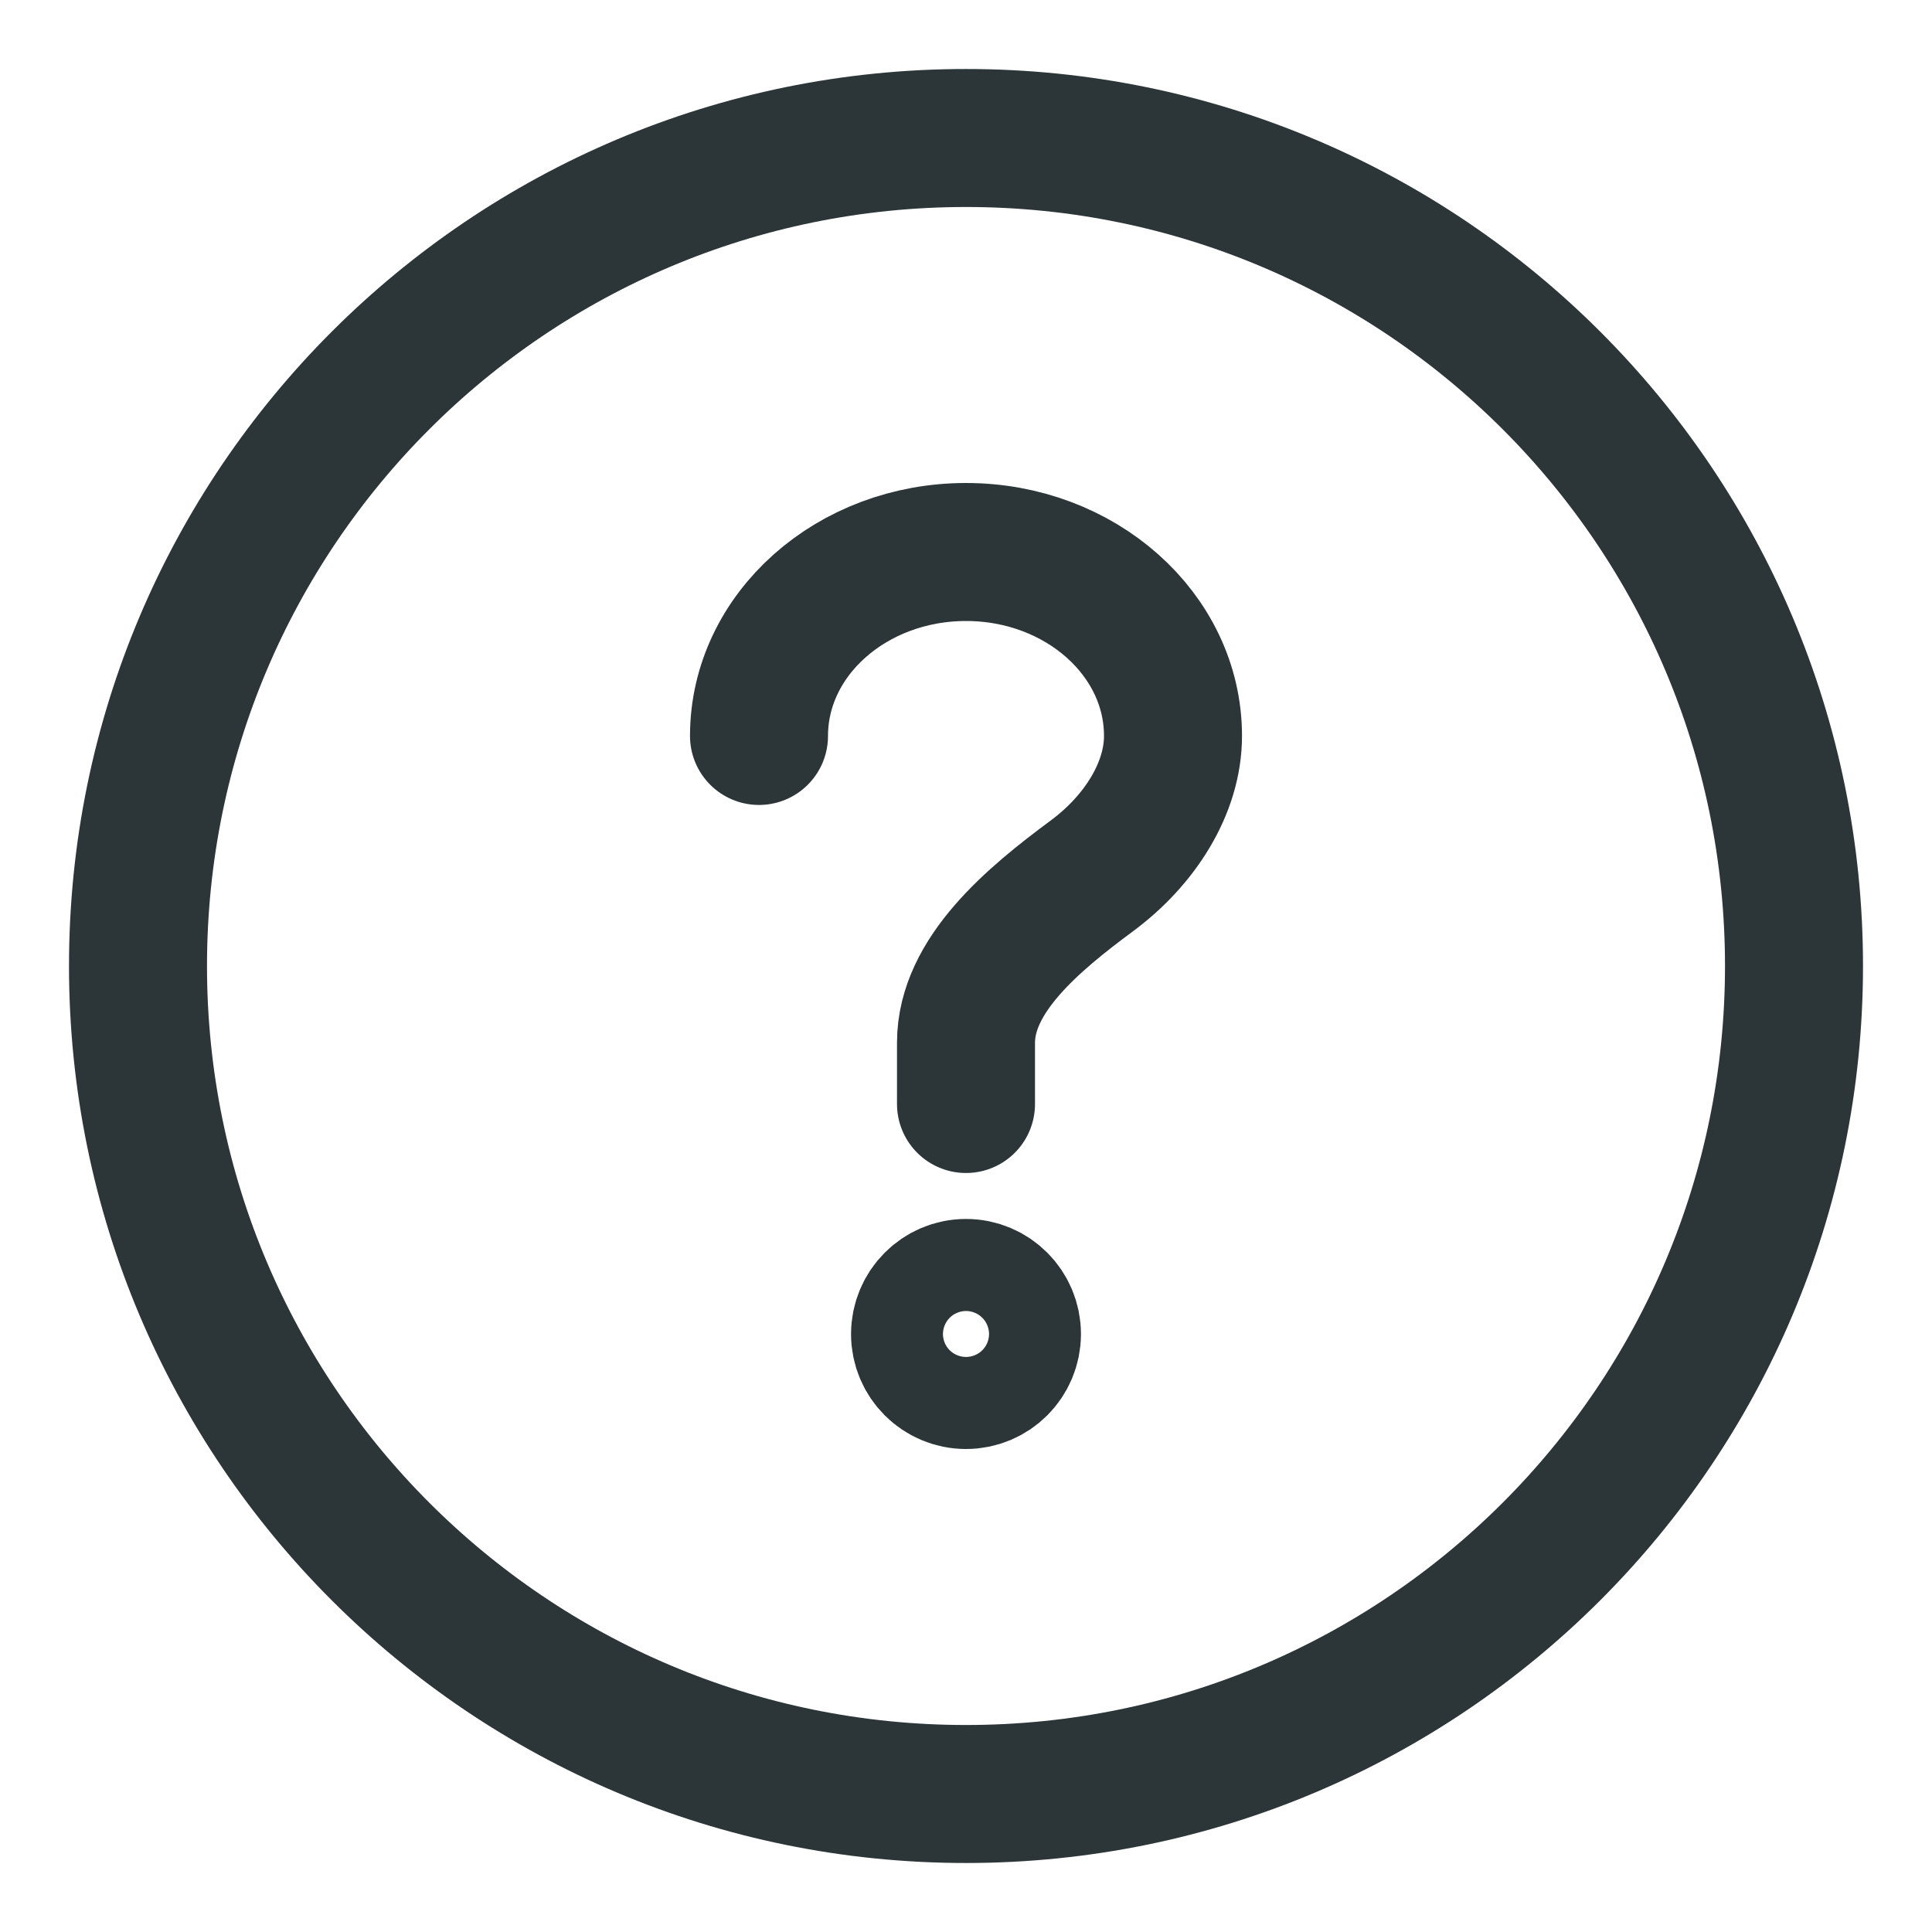
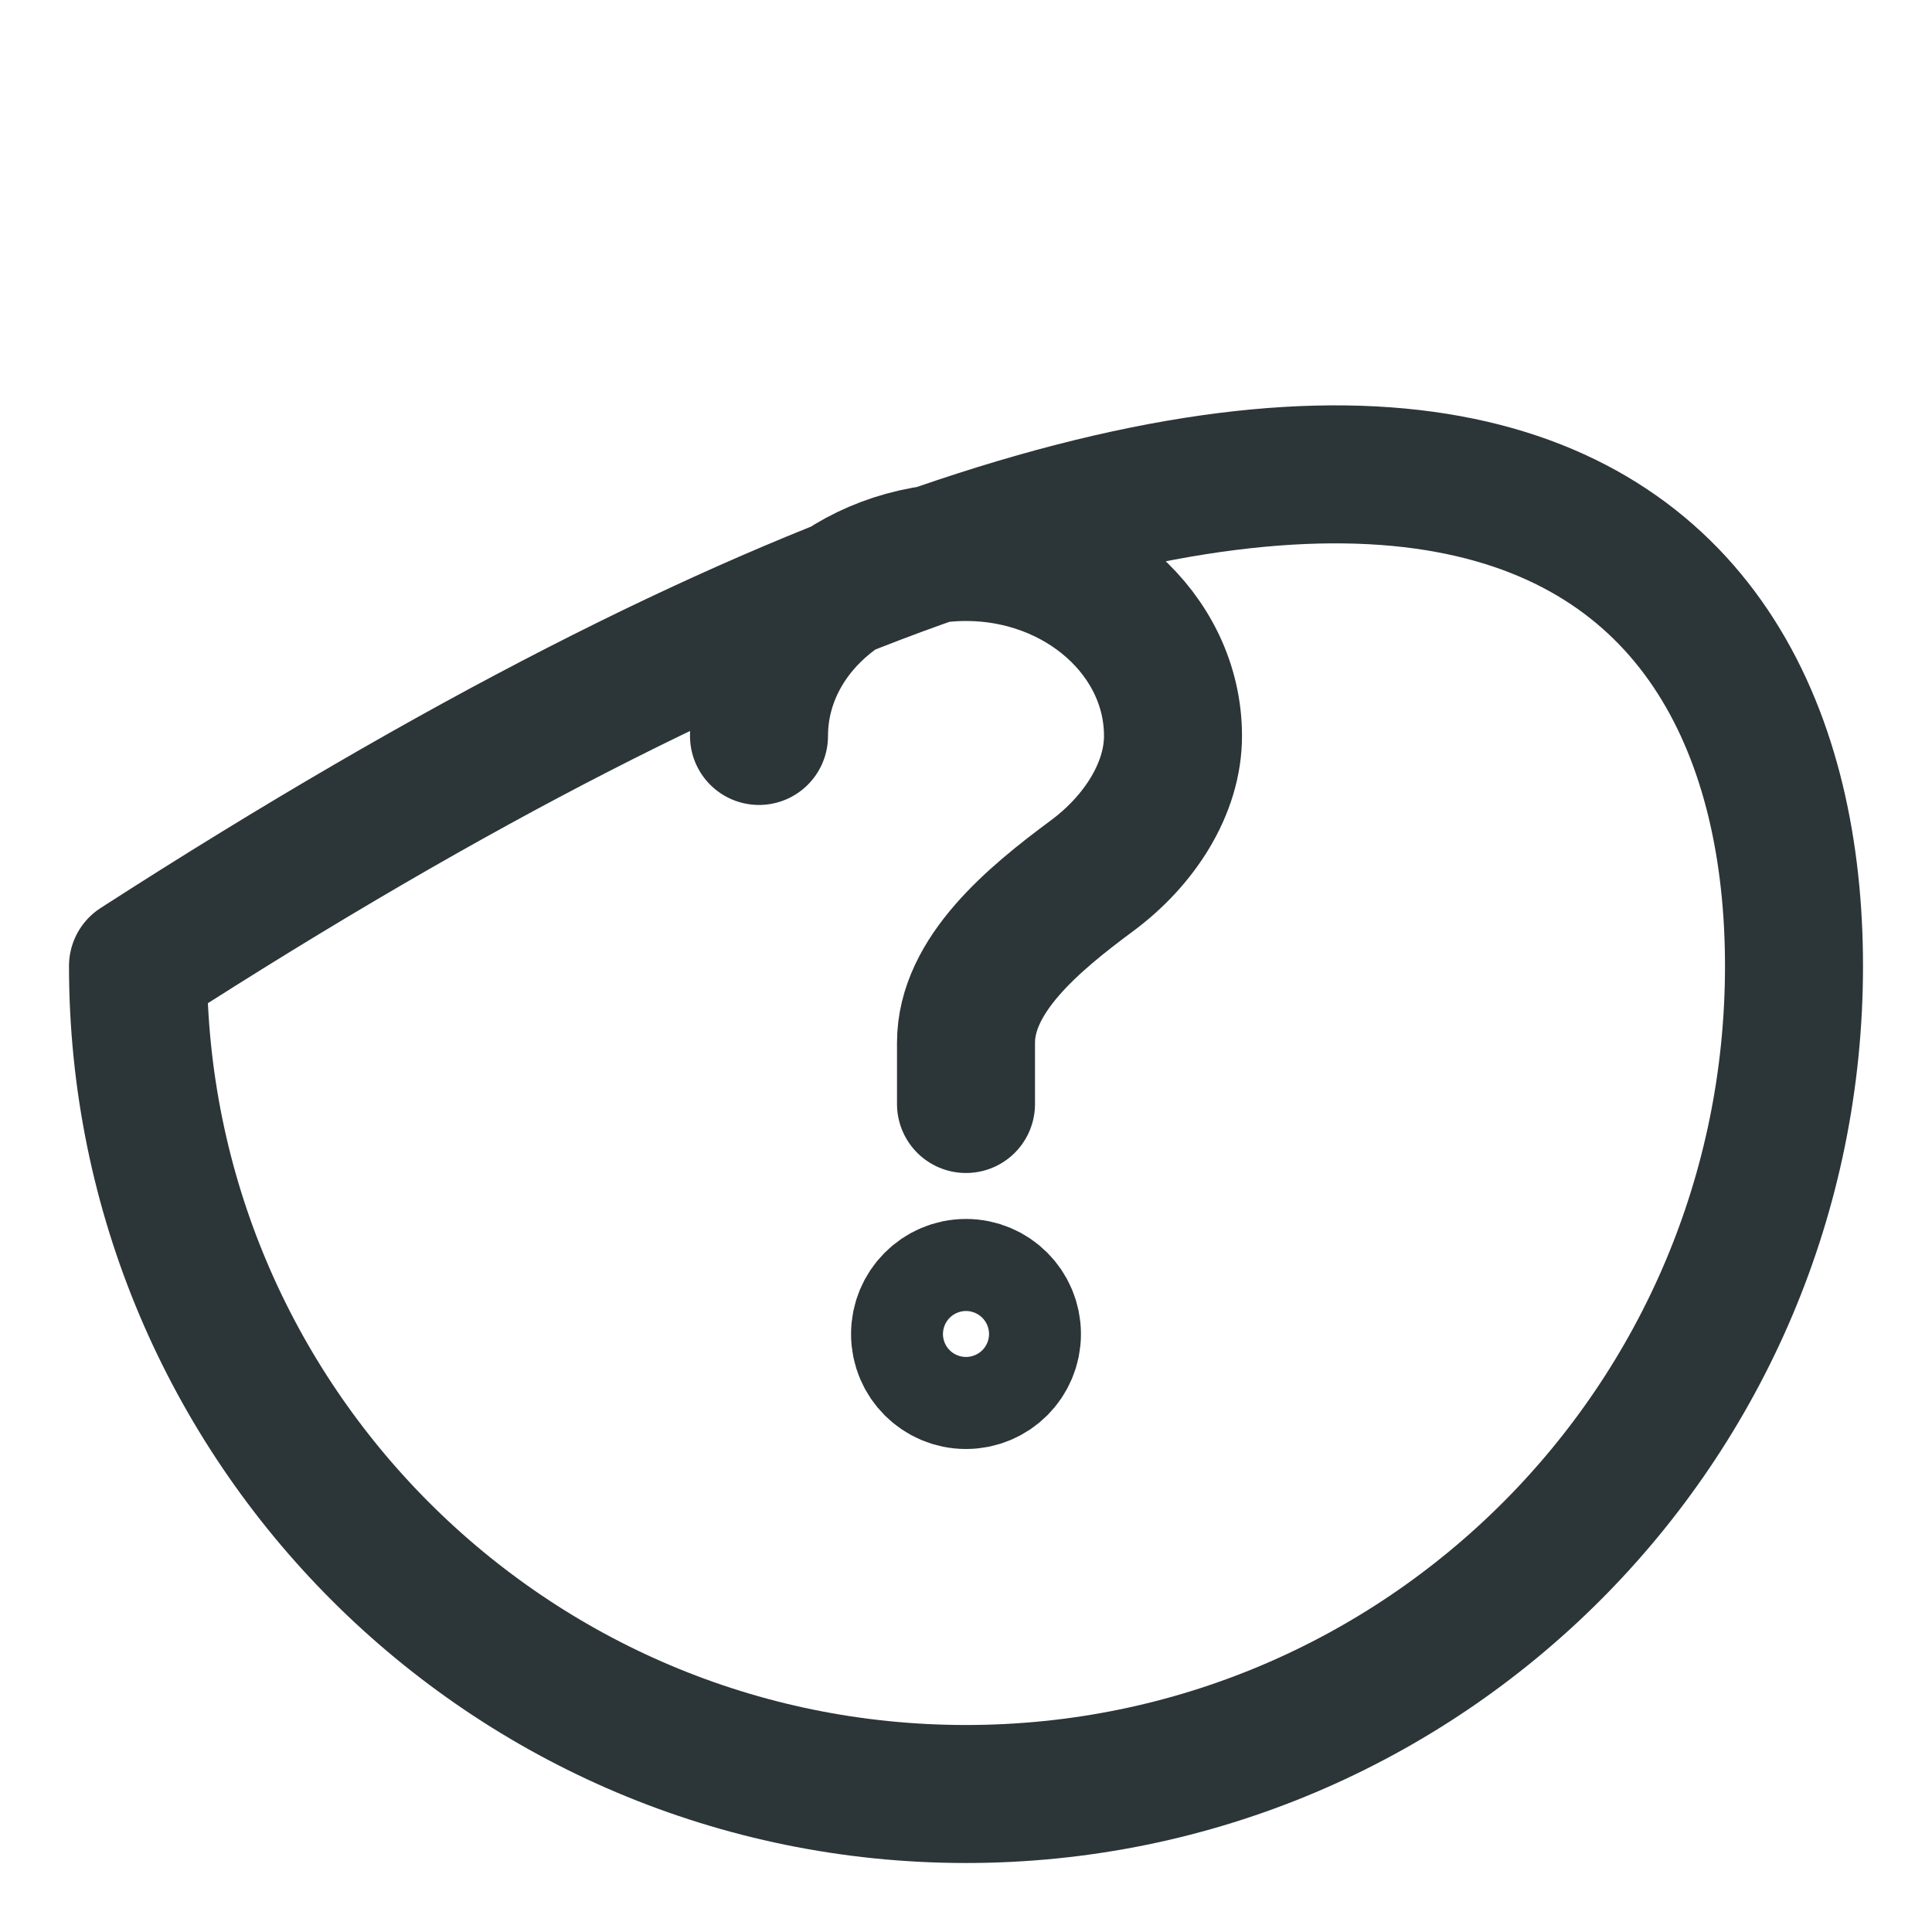
<svg xmlns="http://www.w3.org/2000/svg" width="14" height="14" viewBox="0 0 14 14" fill="none">
-   <path d="M7 8V7.556C7 7.065 7.488 6.661 7.912 6.347C8.258 6.091 8.5 5.713 8.5 5.333C8.5 4.597 7.828 4 7 4C6.172 4 5.5 4.597 5.5 5.333M13 7C13 10.314 10.314 13 7 13C3.686 13 1 10.314 1 7C1 3.686 3.686 1 7 1C10.314 1 13 3.686 13 7ZM7 9.333C7.184 9.333 7.333 9.483 7.333 9.667C7.333 9.851 7.184 10 7 10C6.816 10 6.667 9.851 6.667 9.667C6.667 9.483 6.816 9.333 7 9.333Z" stroke="#2C3537" stroke-linecap="round" stroke-linejoin="round" />
+   <path d="M7 8V7.556C7 7.065 7.488 6.661 7.912 6.347C8.258 6.091 8.5 5.713 8.5 5.333C8.5 4.597 7.828 4 7 4C6.172 4 5.5 4.597 5.5 5.333M13 7C13 10.314 10.314 13 7 13C3.686 13 1 10.314 1 7C10.314 1 13 3.686 13 7ZM7 9.333C7.184 9.333 7.333 9.483 7.333 9.667C7.333 9.851 7.184 10 7 10C6.816 10 6.667 9.851 6.667 9.667C6.667 9.483 6.816 9.333 7 9.333Z" stroke="#2C3537" stroke-linecap="round" stroke-linejoin="round" />
</svg>